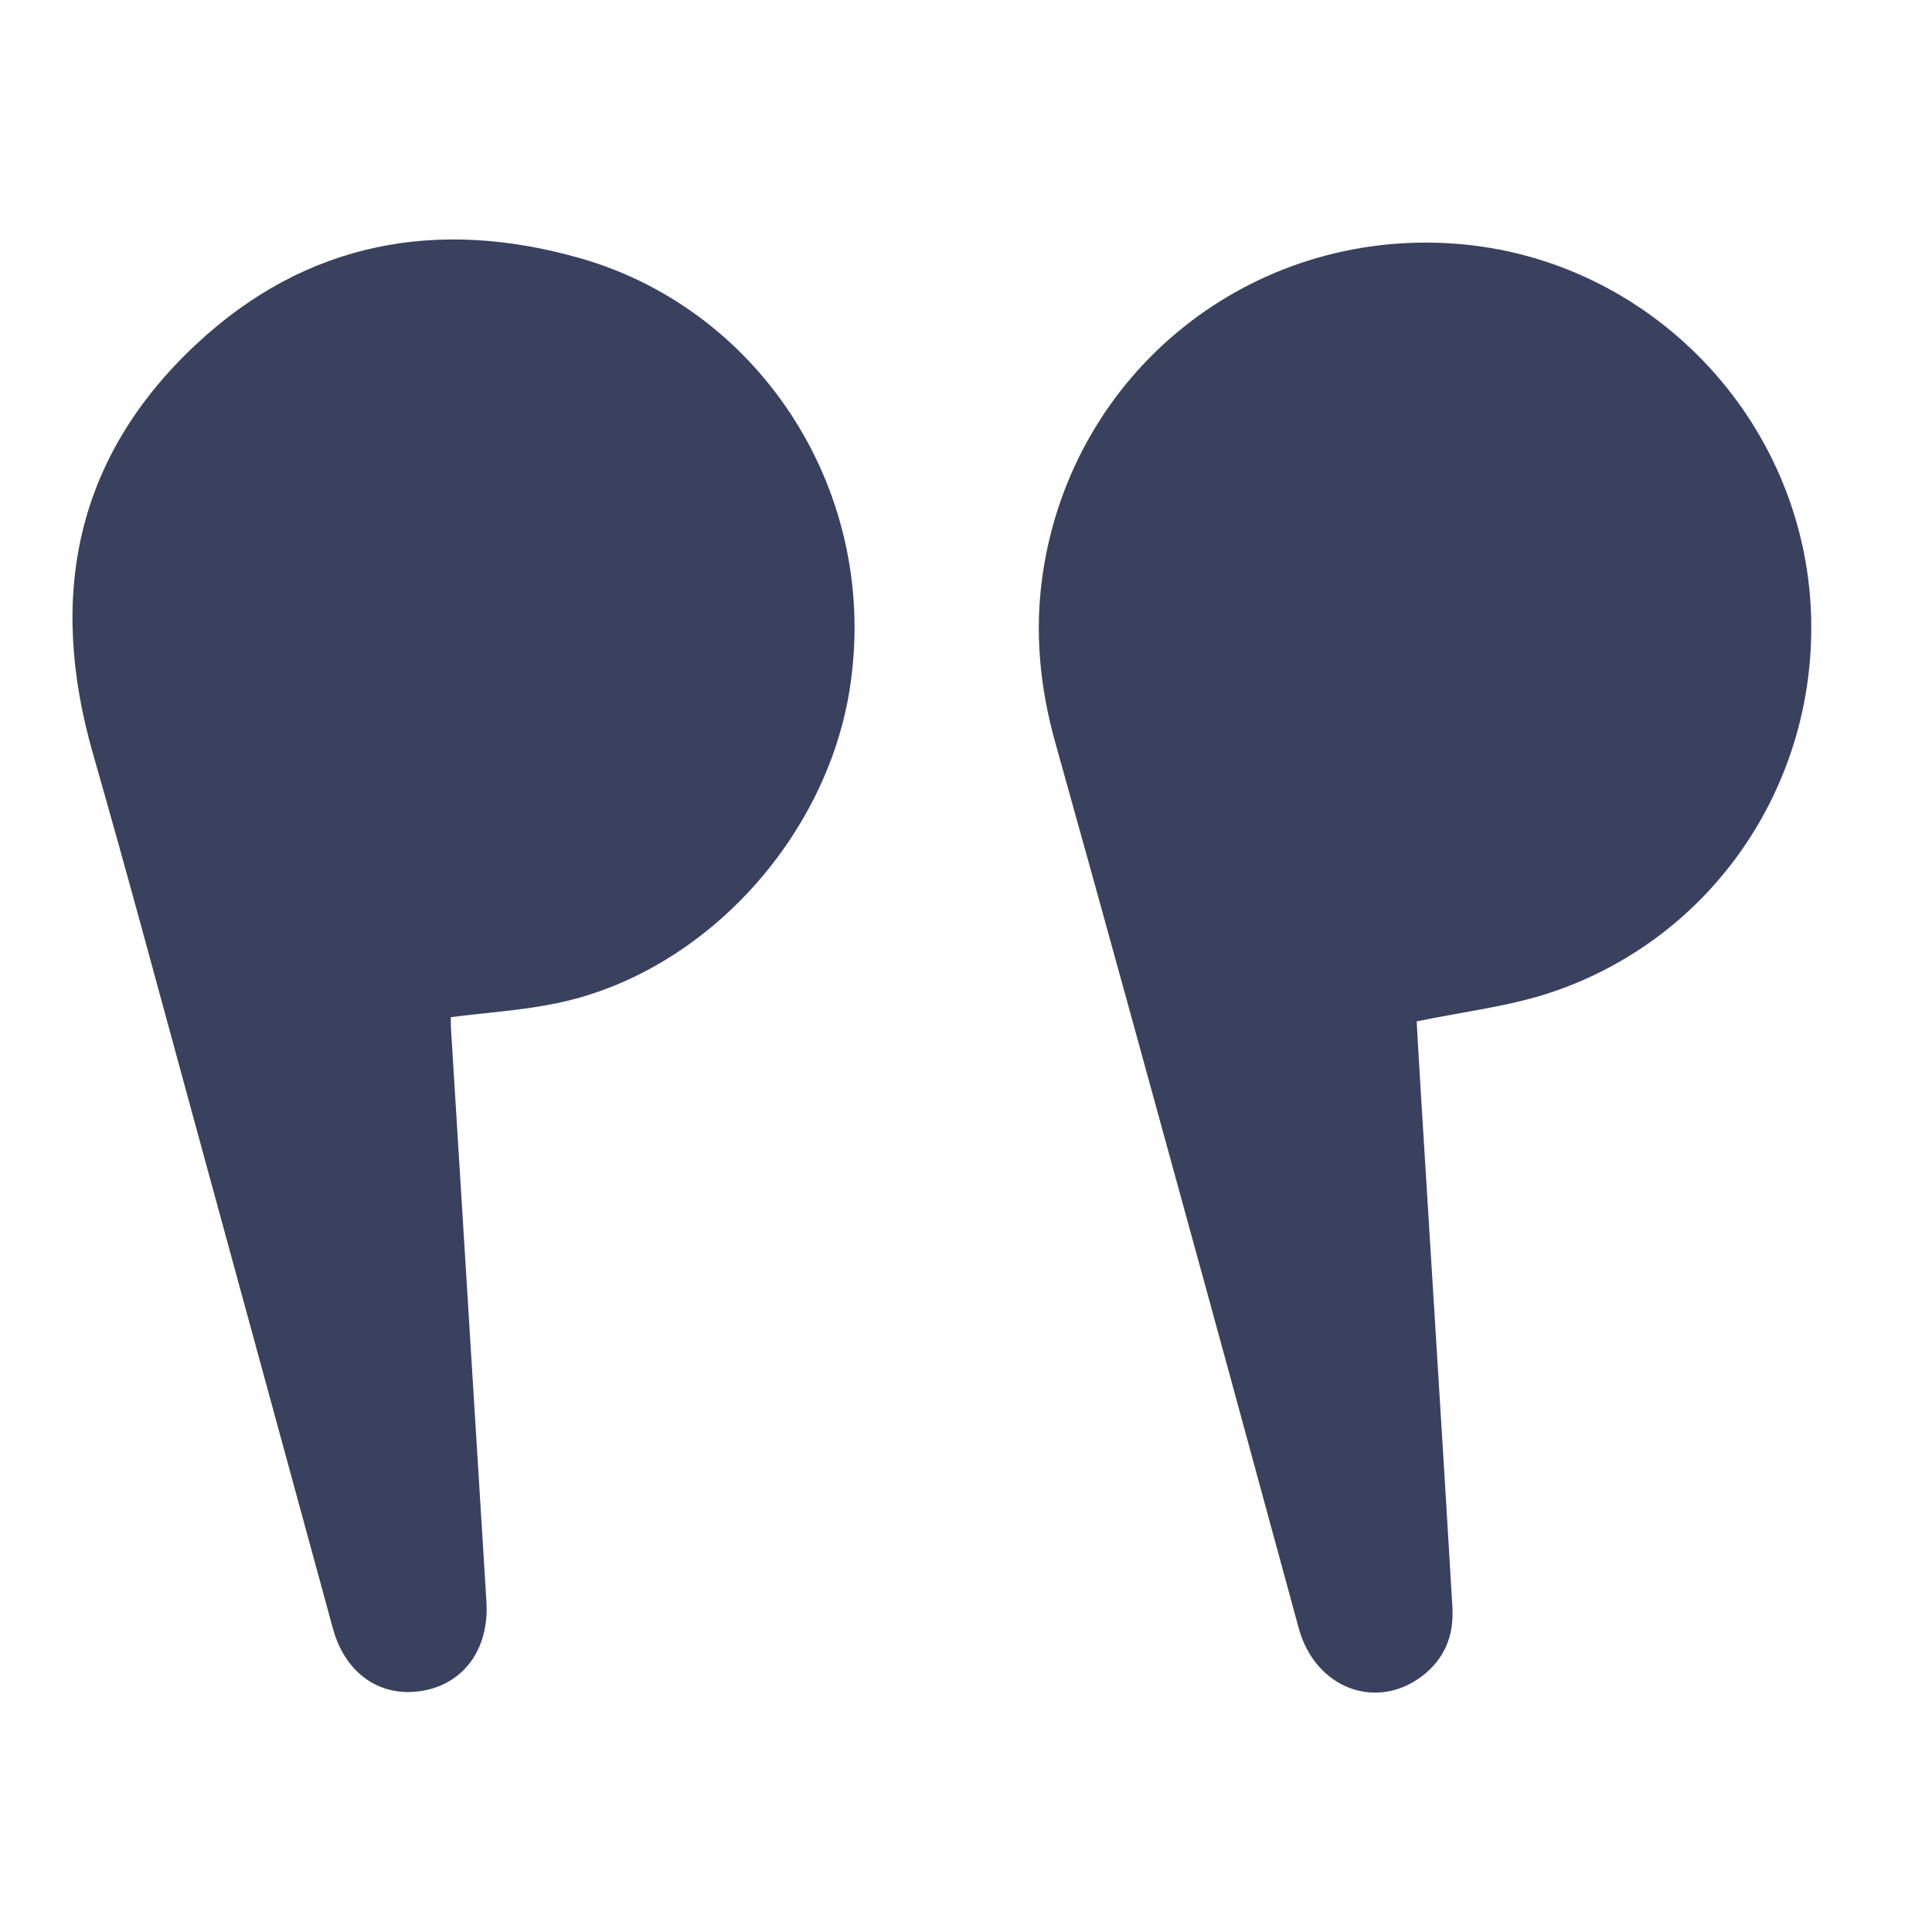
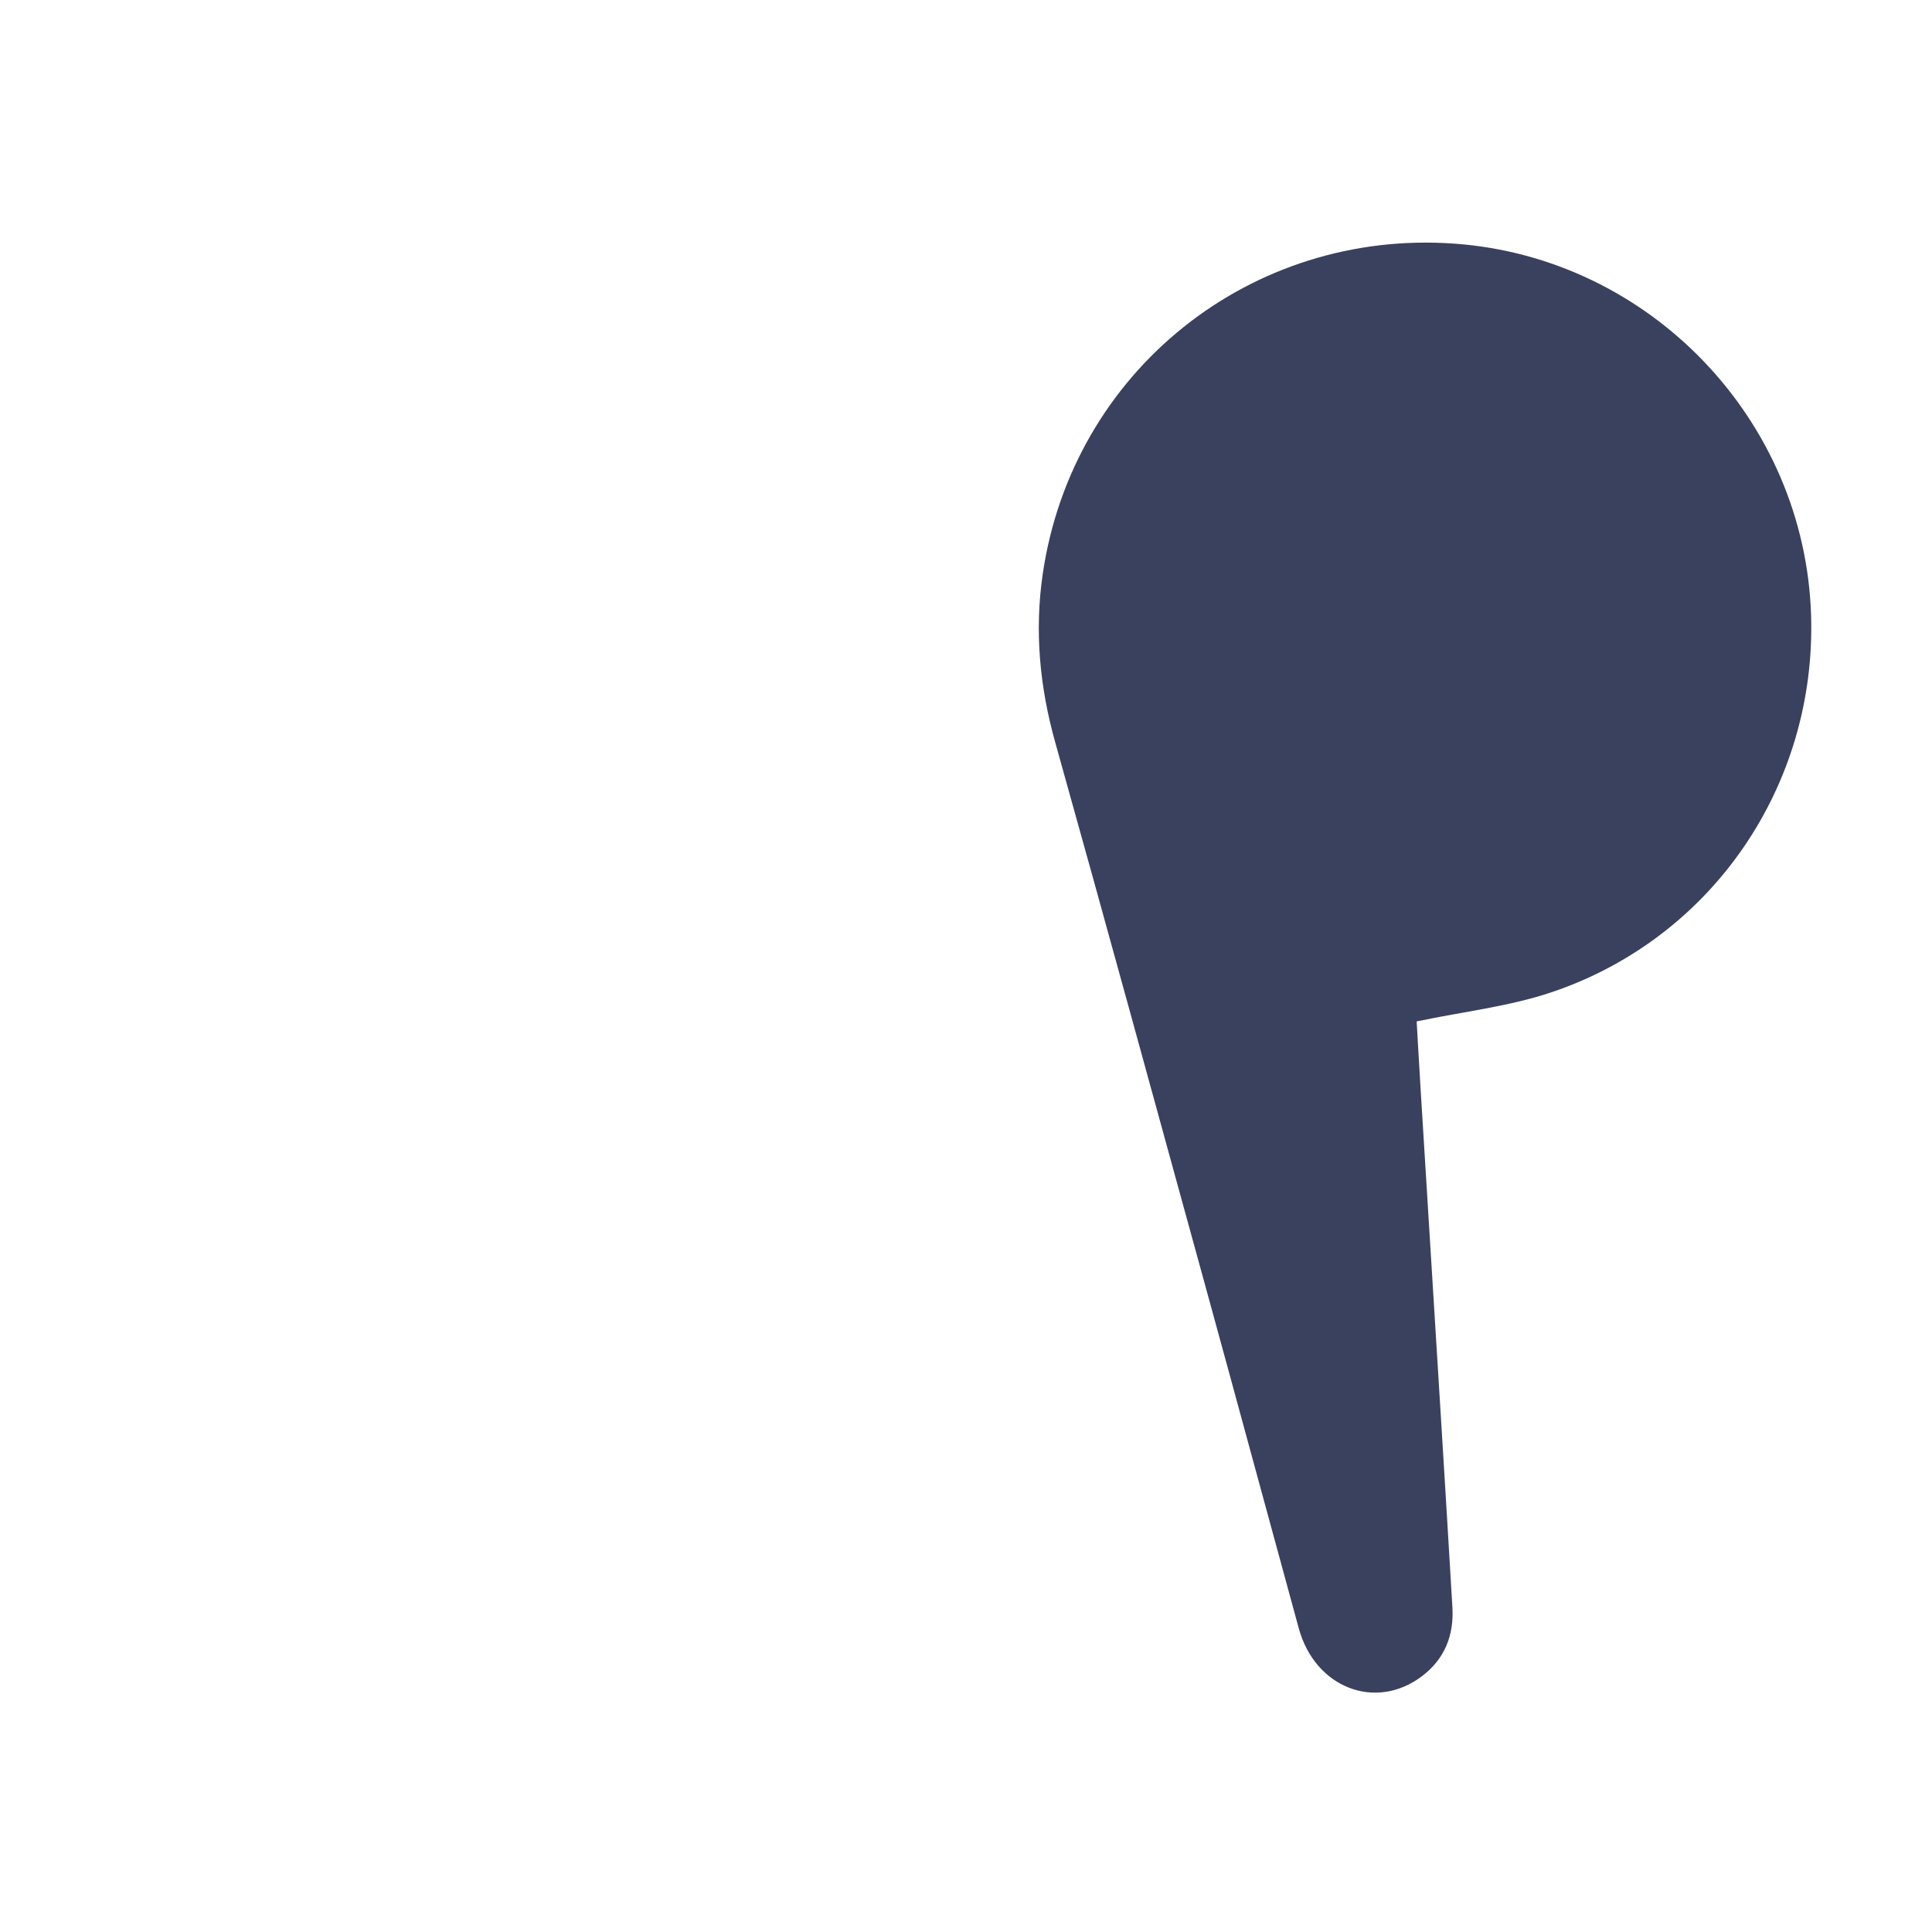
<svg xmlns="http://www.w3.org/2000/svg" version="1.1" id="Layer_1" x="0px" y="0px" viewBox="0 0 50 50" style="enable-background:new 0 0 50 50;" xml:space="preserve">
  <style type="text/css">
	.st0{fill:#39415E;}
</style>
  <g>
-     <path class="st0" d="M11.67,26.595c0.306,4.954,0.612,9.907,0.919,14.861   c0.075,1.205-0.578,2.117-1.652,2.301c-1.092,0.188-2.001-0.441-2.321-1.61   c-1.187-4.343-2.369-8.687-3.558-13.03c-0.878-3.206-1.735-6.417-2.652-9.612   c-1.165-4.06-0.467-7.658,2.665-10.589c2.854-2.672,6.276-3.287,9.962-2.228   c4.676,1.343,7.766,6.099,6.953,11.173c-0.615,3.84-3.756,7.305-7.562,8.099   c-0.895,0.187-1.816,0.244-2.756,0.364C11.67,26.391,11.664,26.493,11.67,26.595   z" />
    <path class="st0" d="M31.228,33.403c-1.301-4.733-2.596-9.468-3.92-14.195   c-0.403-1.438-0.537-2.886-0.322-4.354c0.767-5.242,5.382-8.932,10.663-8.548   c5.053,0.367,9.069,4.561,9.222,9.63c0.133,4.396-2.561,8.351-6.729,9.747   c-1.09,0.365-2.259,0.495-3.479,0.751c0.032,0.551,0.068,1.198,0.108,1.845   c0.169,2.748,0.341,5.496,0.51,8.244c0.104,1.691,0.208,3.382,0.307,5.074   c0.043,0.729-0.201,1.34-0.792,1.786c-1.197,0.902-2.76,0.298-3.182-1.236   C32.815,39.232,32.029,36.316,31.228,33.403z" />
  </g>
</svg>